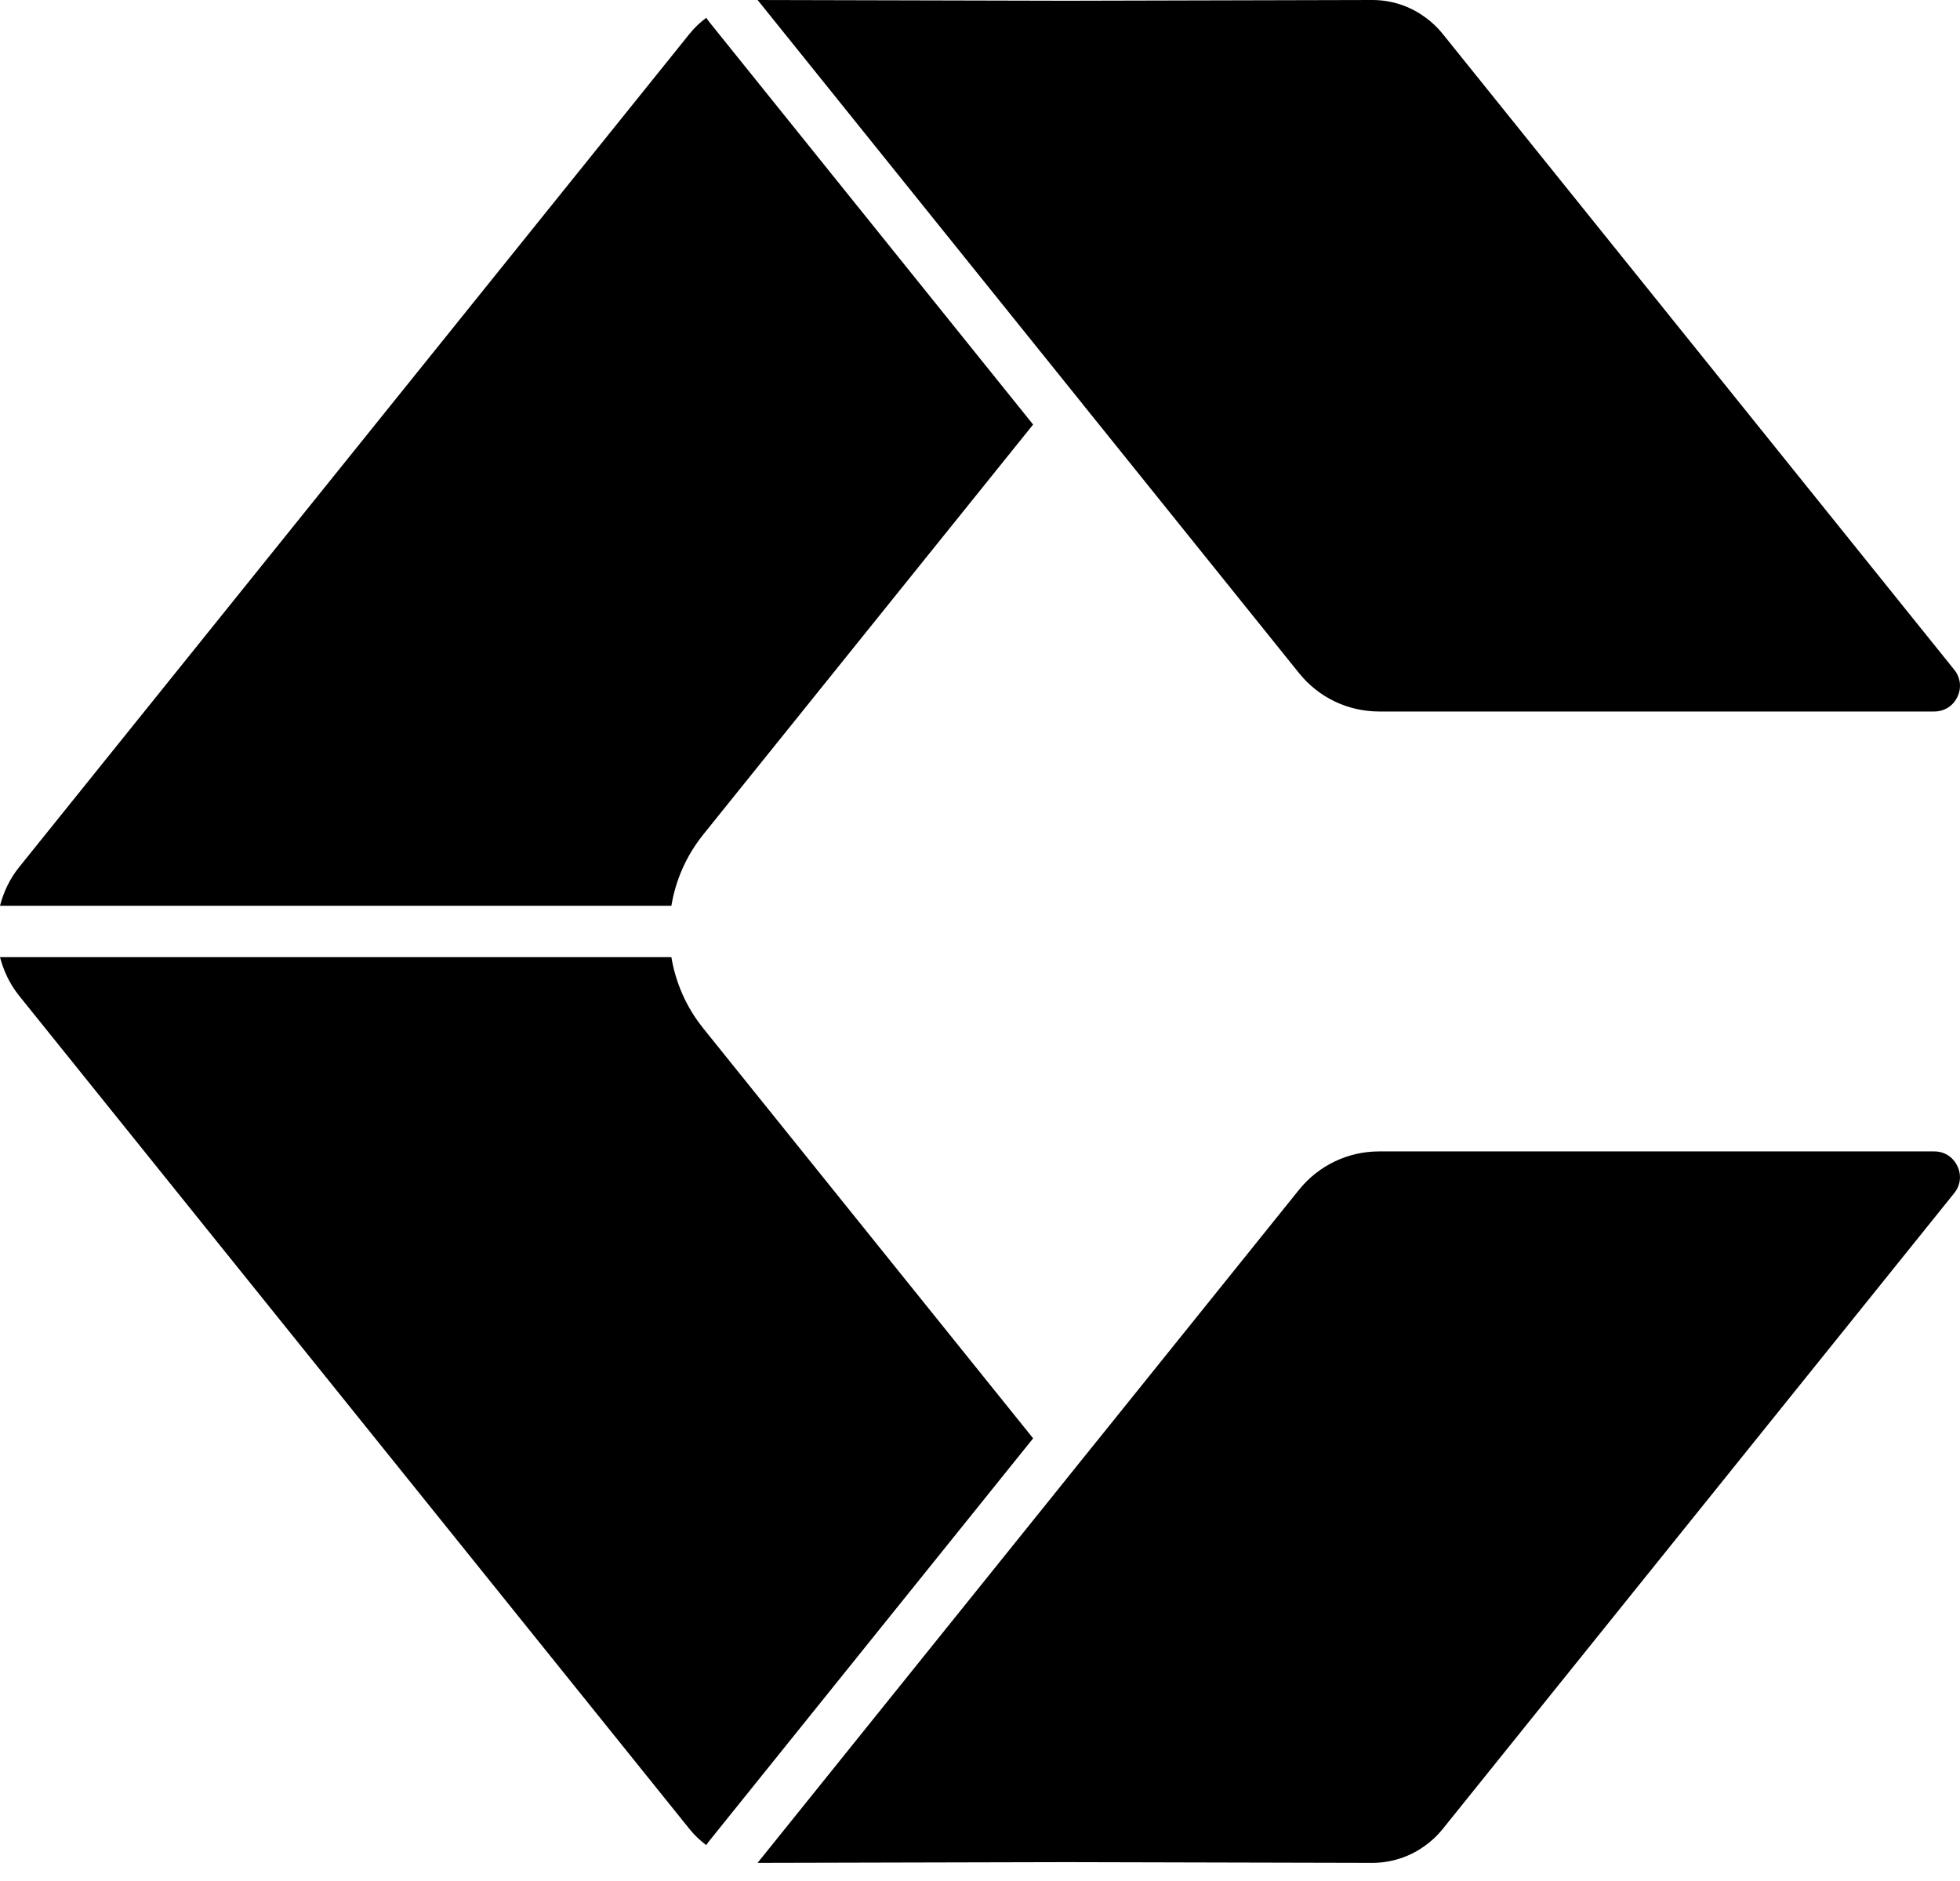
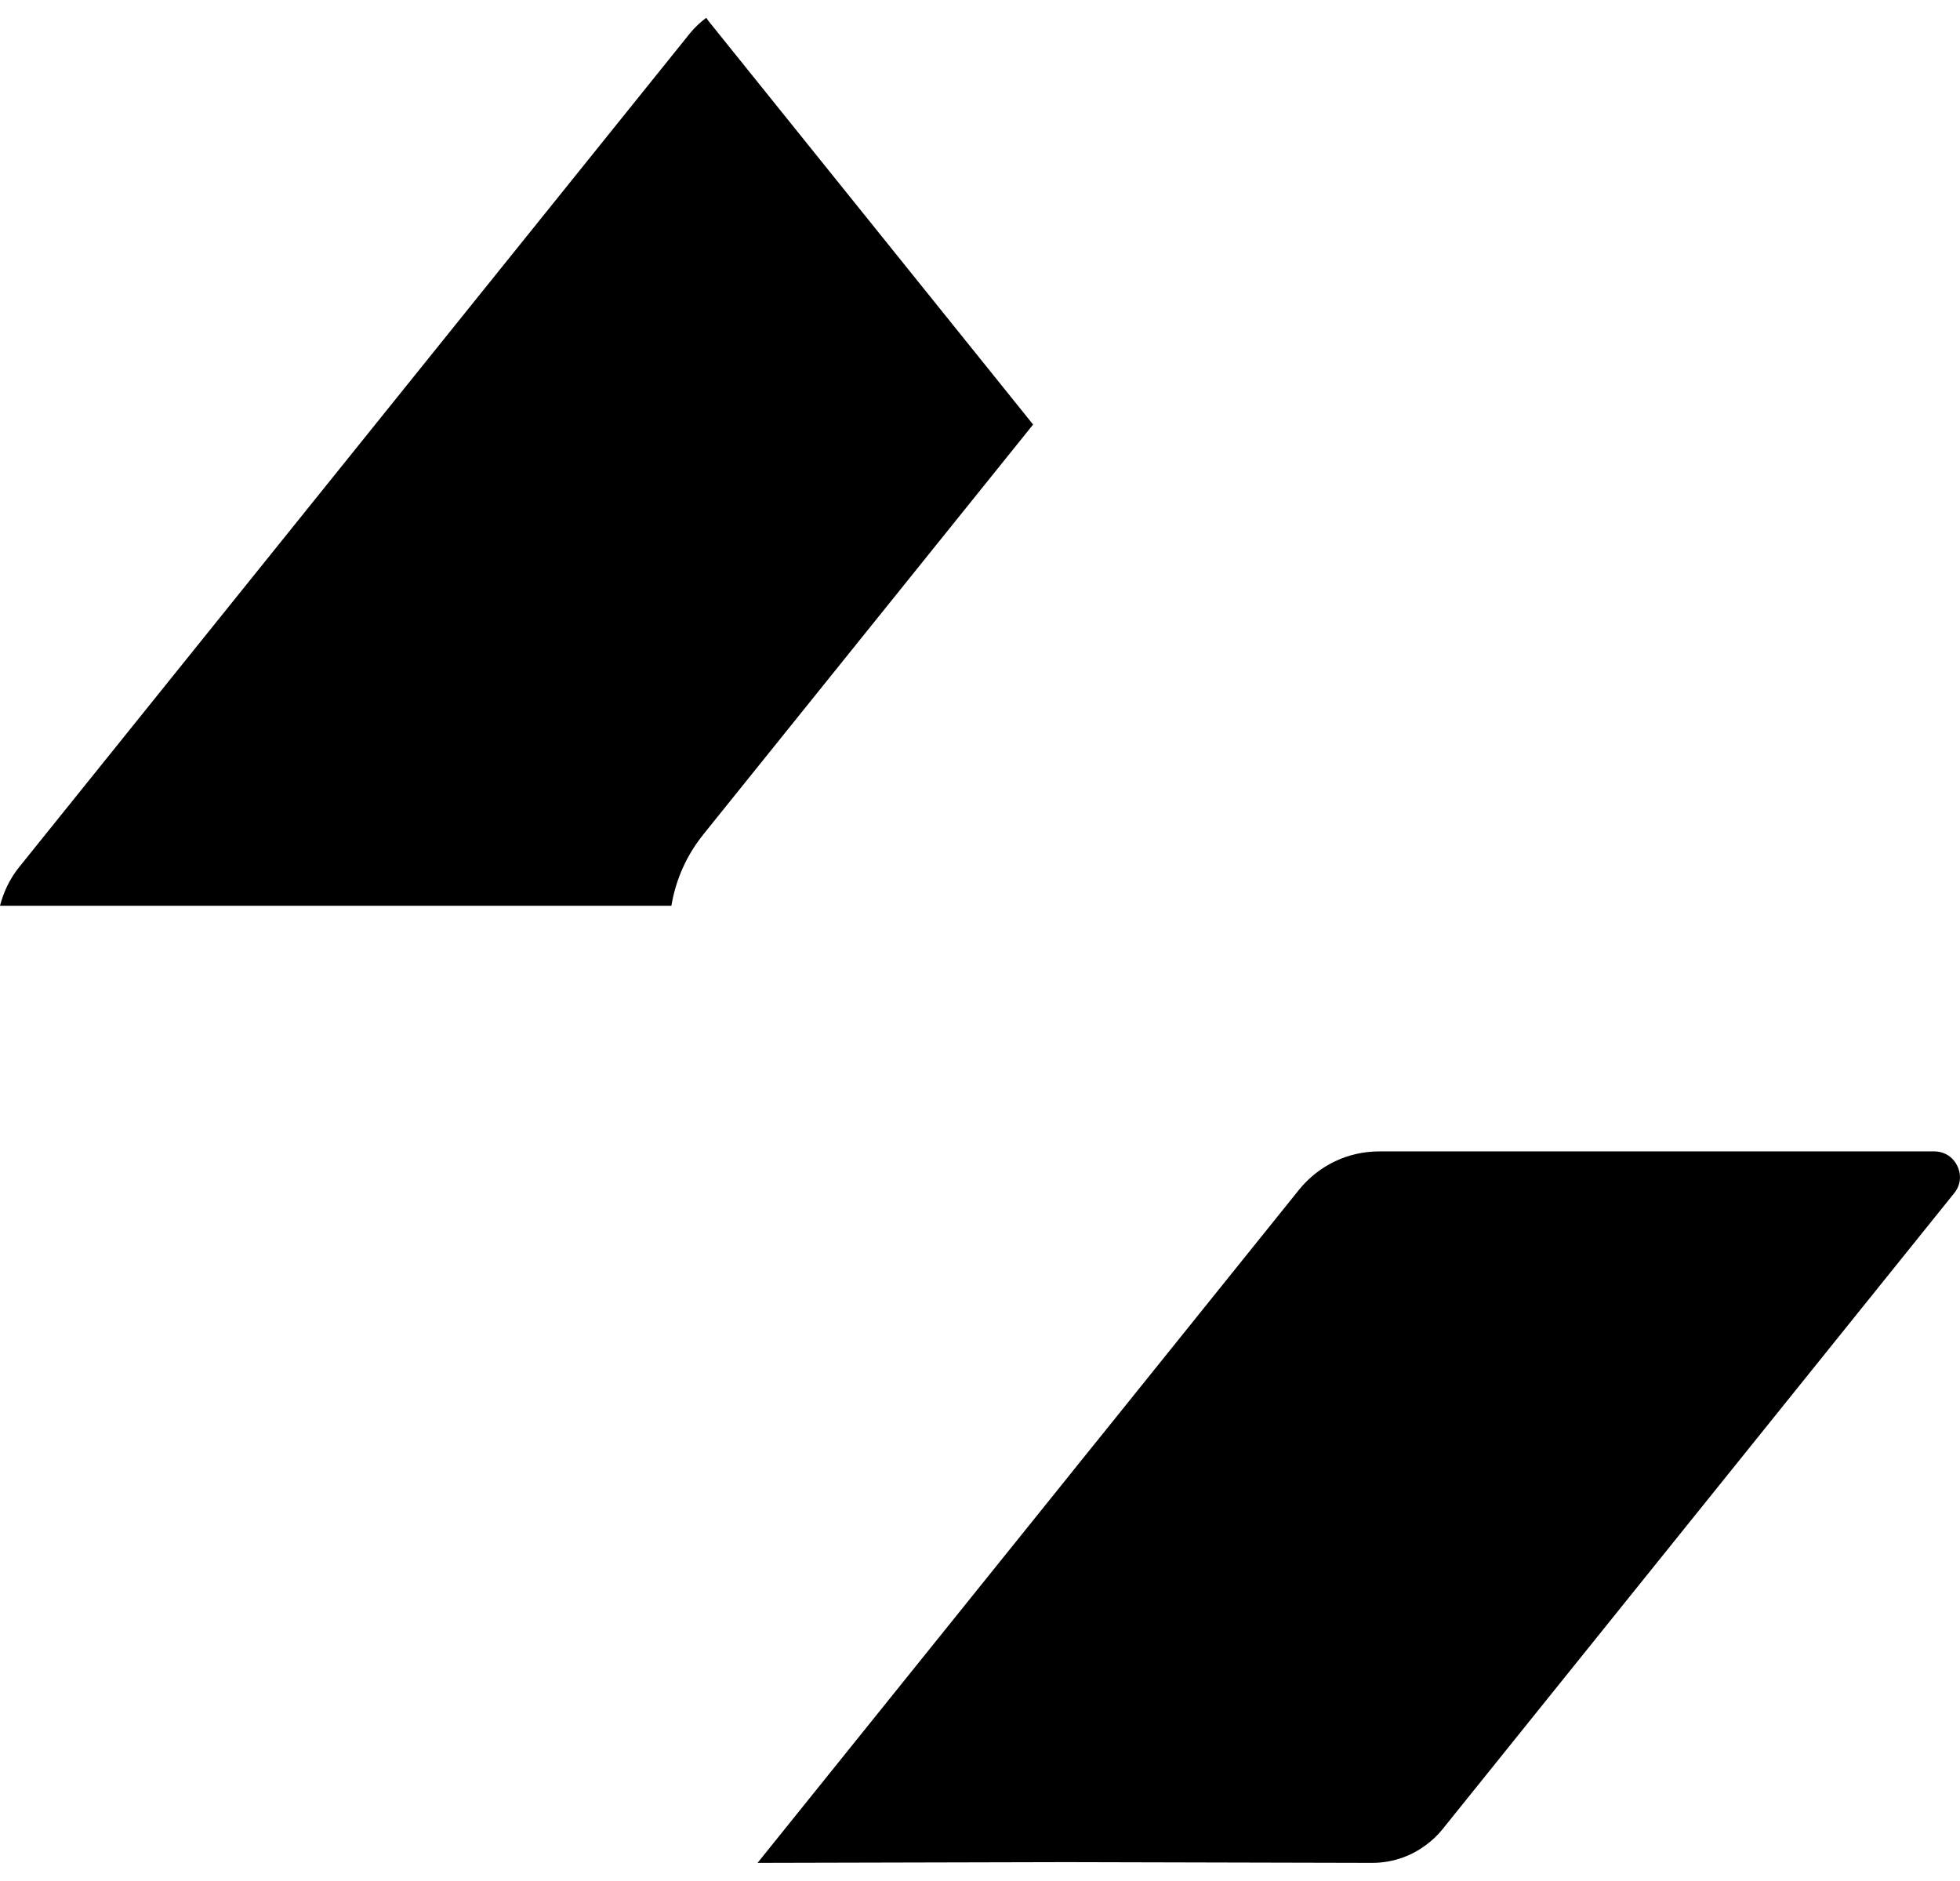
<svg xmlns="http://www.w3.org/2000/svg" width="74" height="71" viewBox="0 0 74 71" fill="none">
-   <path d="M26.541 38.806C25.905 38.015 25.507 37.09 25.348 36.133H0C0.135 36.65 0.368 37.149 0.724 37.593L26.04 69.058C26.224 69.287 26.436 69.485 26.666 69.656C26.696 69.61 26.726 69.564 26.76 69.521L39.006 54.3L26.541 38.808V38.806Z" fill="#313131" style="fill:#313131;fill:color(display-p3 0.19 0.19 0.19);fill-opacity:1;" />
  <path d="M26.54 31.519L39.005 16.027L26.76 0.806C26.726 0.763 26.696 0.717 26.666 0.671C26.436 0.842 26.224 1.039 26.04 1.269L0.724 32.734C0.368 33.176 0.135 33.675 0 34.194H25.348C25.507 33.237 25.905 32.312 26.541 31.52L26.54 31.519Z" fill="#313131" style="fill:#313131;fill:color(display-p3 0.19 0.19 0.19);fill-opacity:1;" />
-   <path d="M40.873 15.254L41.496 16.027L49.046 25.412C49.787 26.333 50.891 26.86 52.073 26.86H73.026C73.41 26.86 73.737 26.655 73.901 26.31C74.067 25.965 74.021 25.581 73.783 25.284L54.462 1.27C54.278 1.041 54.066 0.843 53.836 0.672C53.573 0.476 53.285 0.319 52.979 0.207C52.611 0.072 52.218 0 51.815 0H51.807L40.253 0.028L28.604 0L40.251 14.479L40.874 15.252L40.873 15.254Z" fill="#313131" style="fill:#313131;fill:color(display-p3 0.19 0.19 0.19);fill-opacity:1;" />
  <path d="M73.026 43.467H52.073C50.89 43.467 49.787 43.996 49.045 44.915L41.496 54.3L40.872 55.073L40.251 55.847L28.602 70.326L40.251 70.298L51.805 70.326H51.813C52.217 70.326 52.609 70.253 52.977 70.119C53.283 70.007 53.571 69.851 53.834 69.655C54.064 69.485 54.276 69.288 54.461 69.058L73.781 45.043C74.021 44.746 74.066 44.362 73.899 44.017C73.733 43.672 73.408 43.467 73.025 43.467H73.026Z" fill="#313131" style="fill:#313131;fill:color(display-p3 0.19 0.19 0.19);fill-opacity:1;" />
</svg>